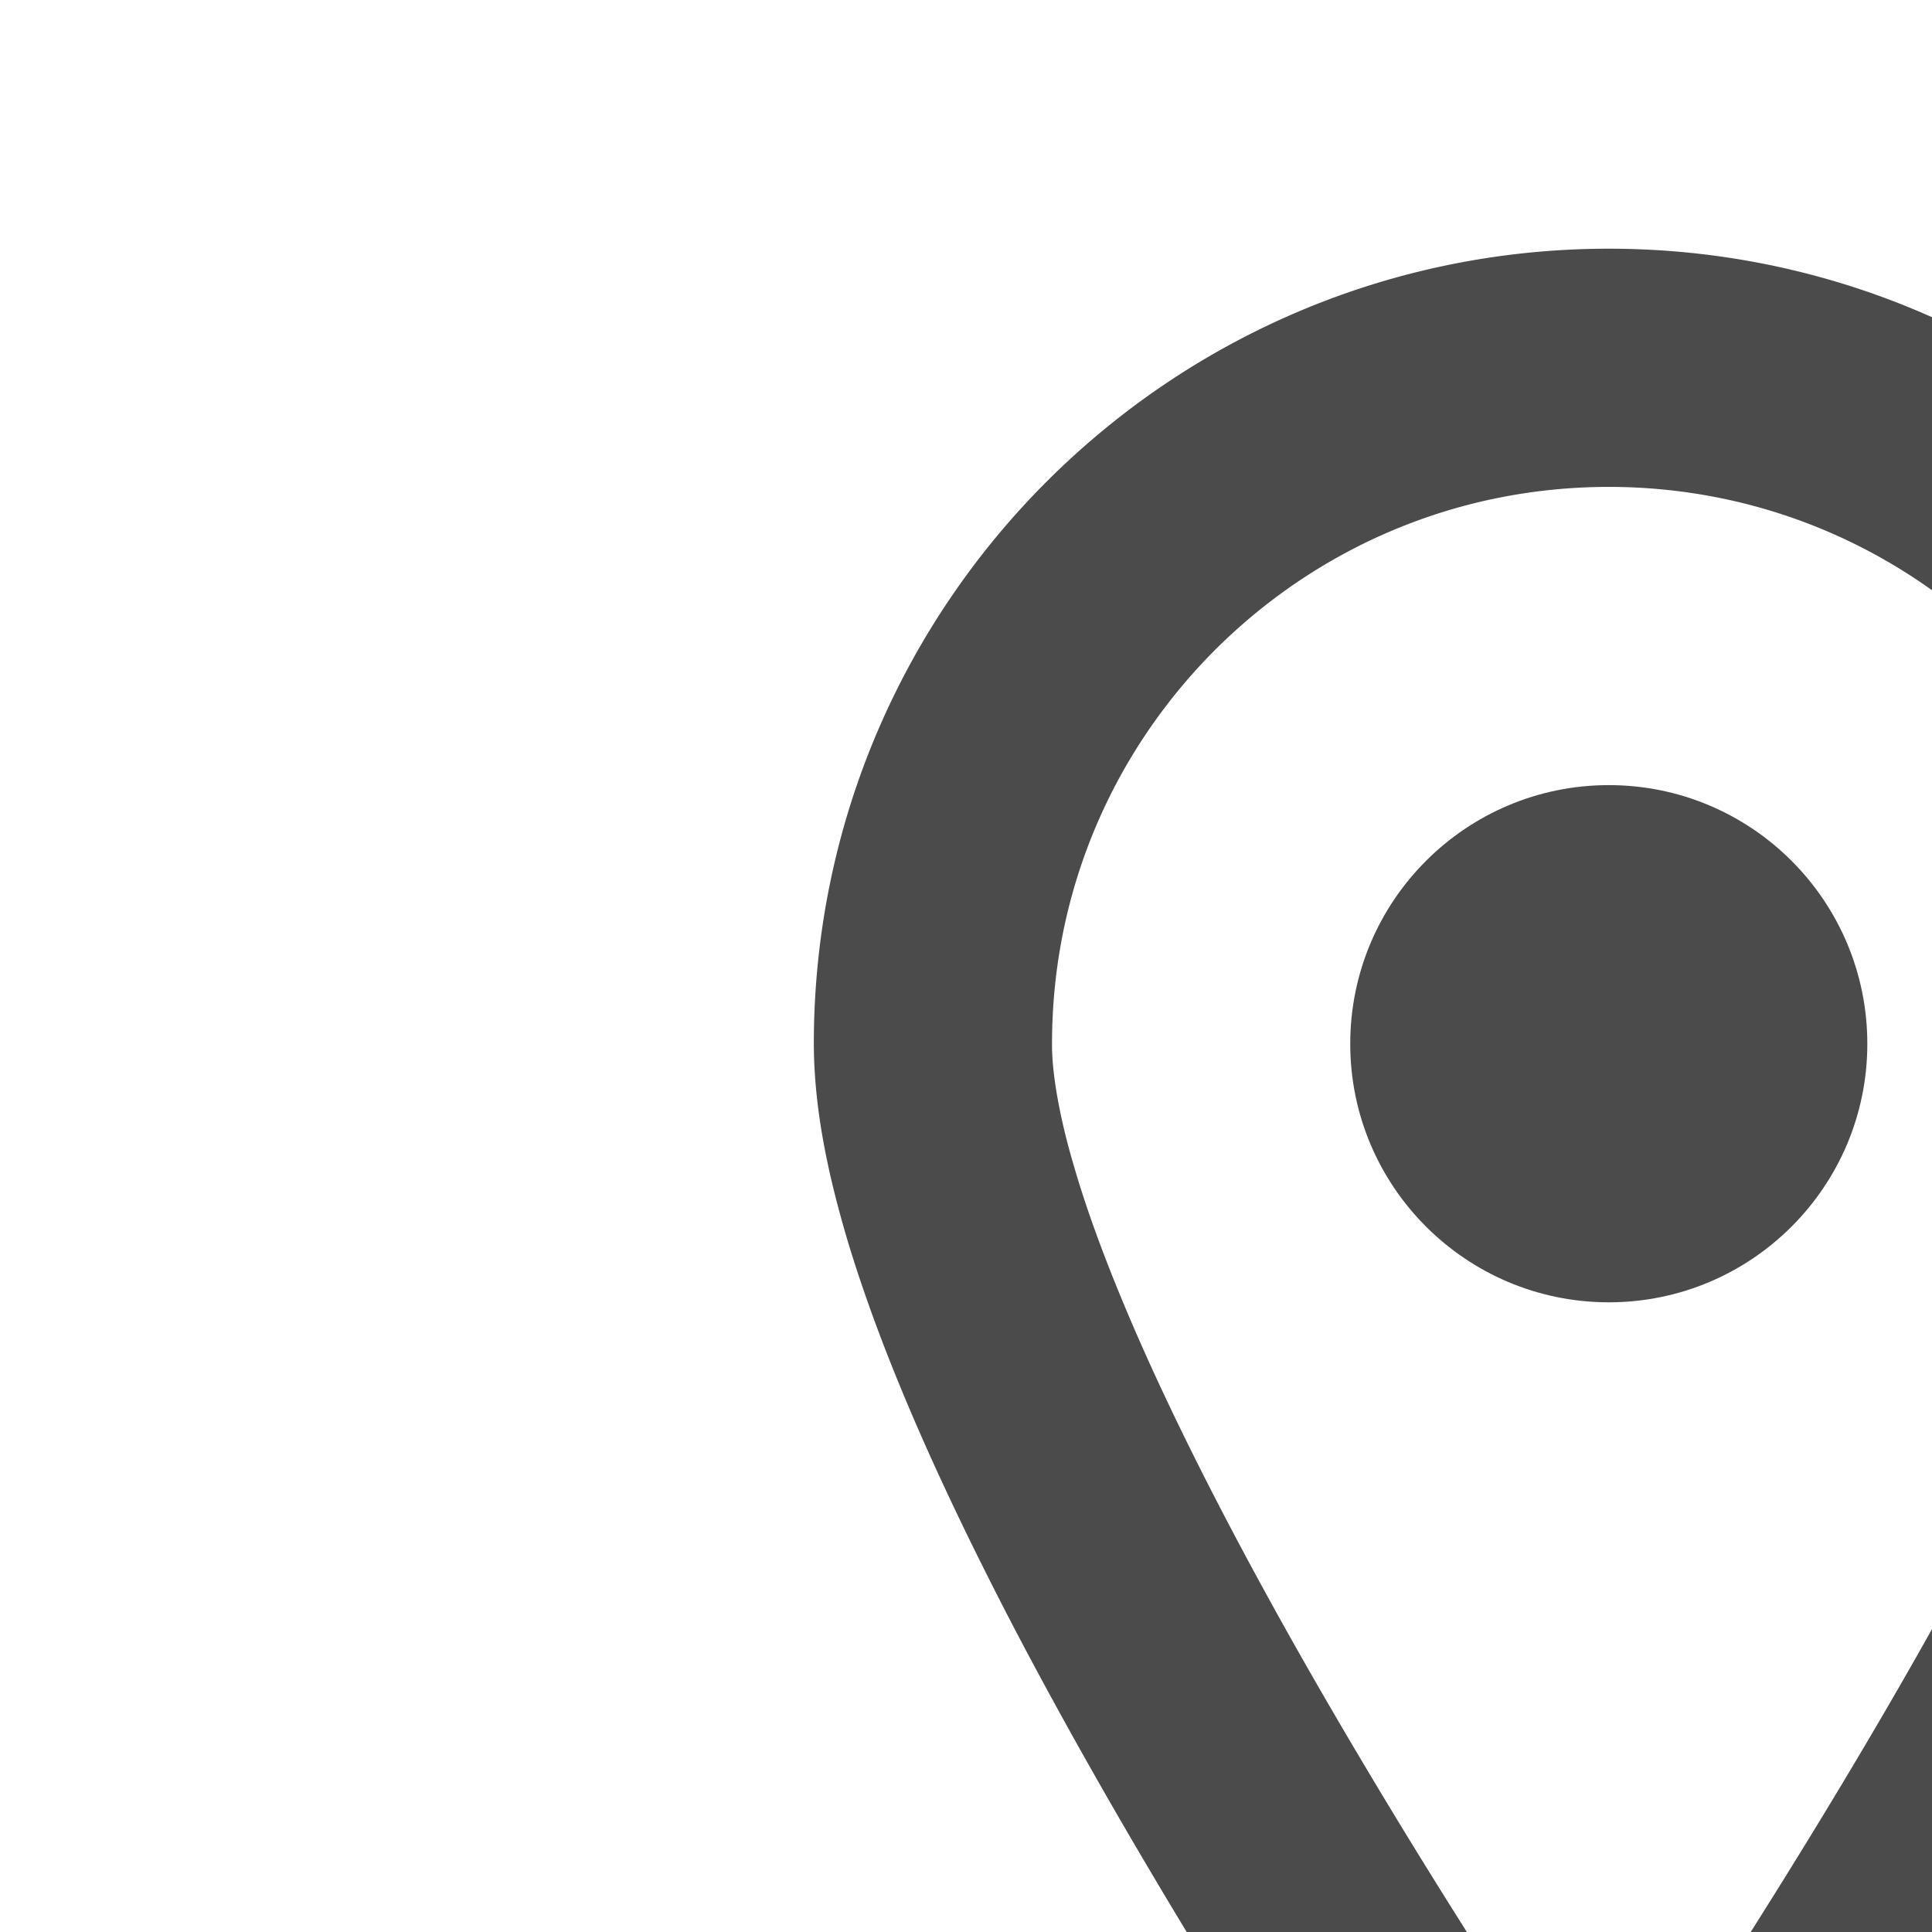
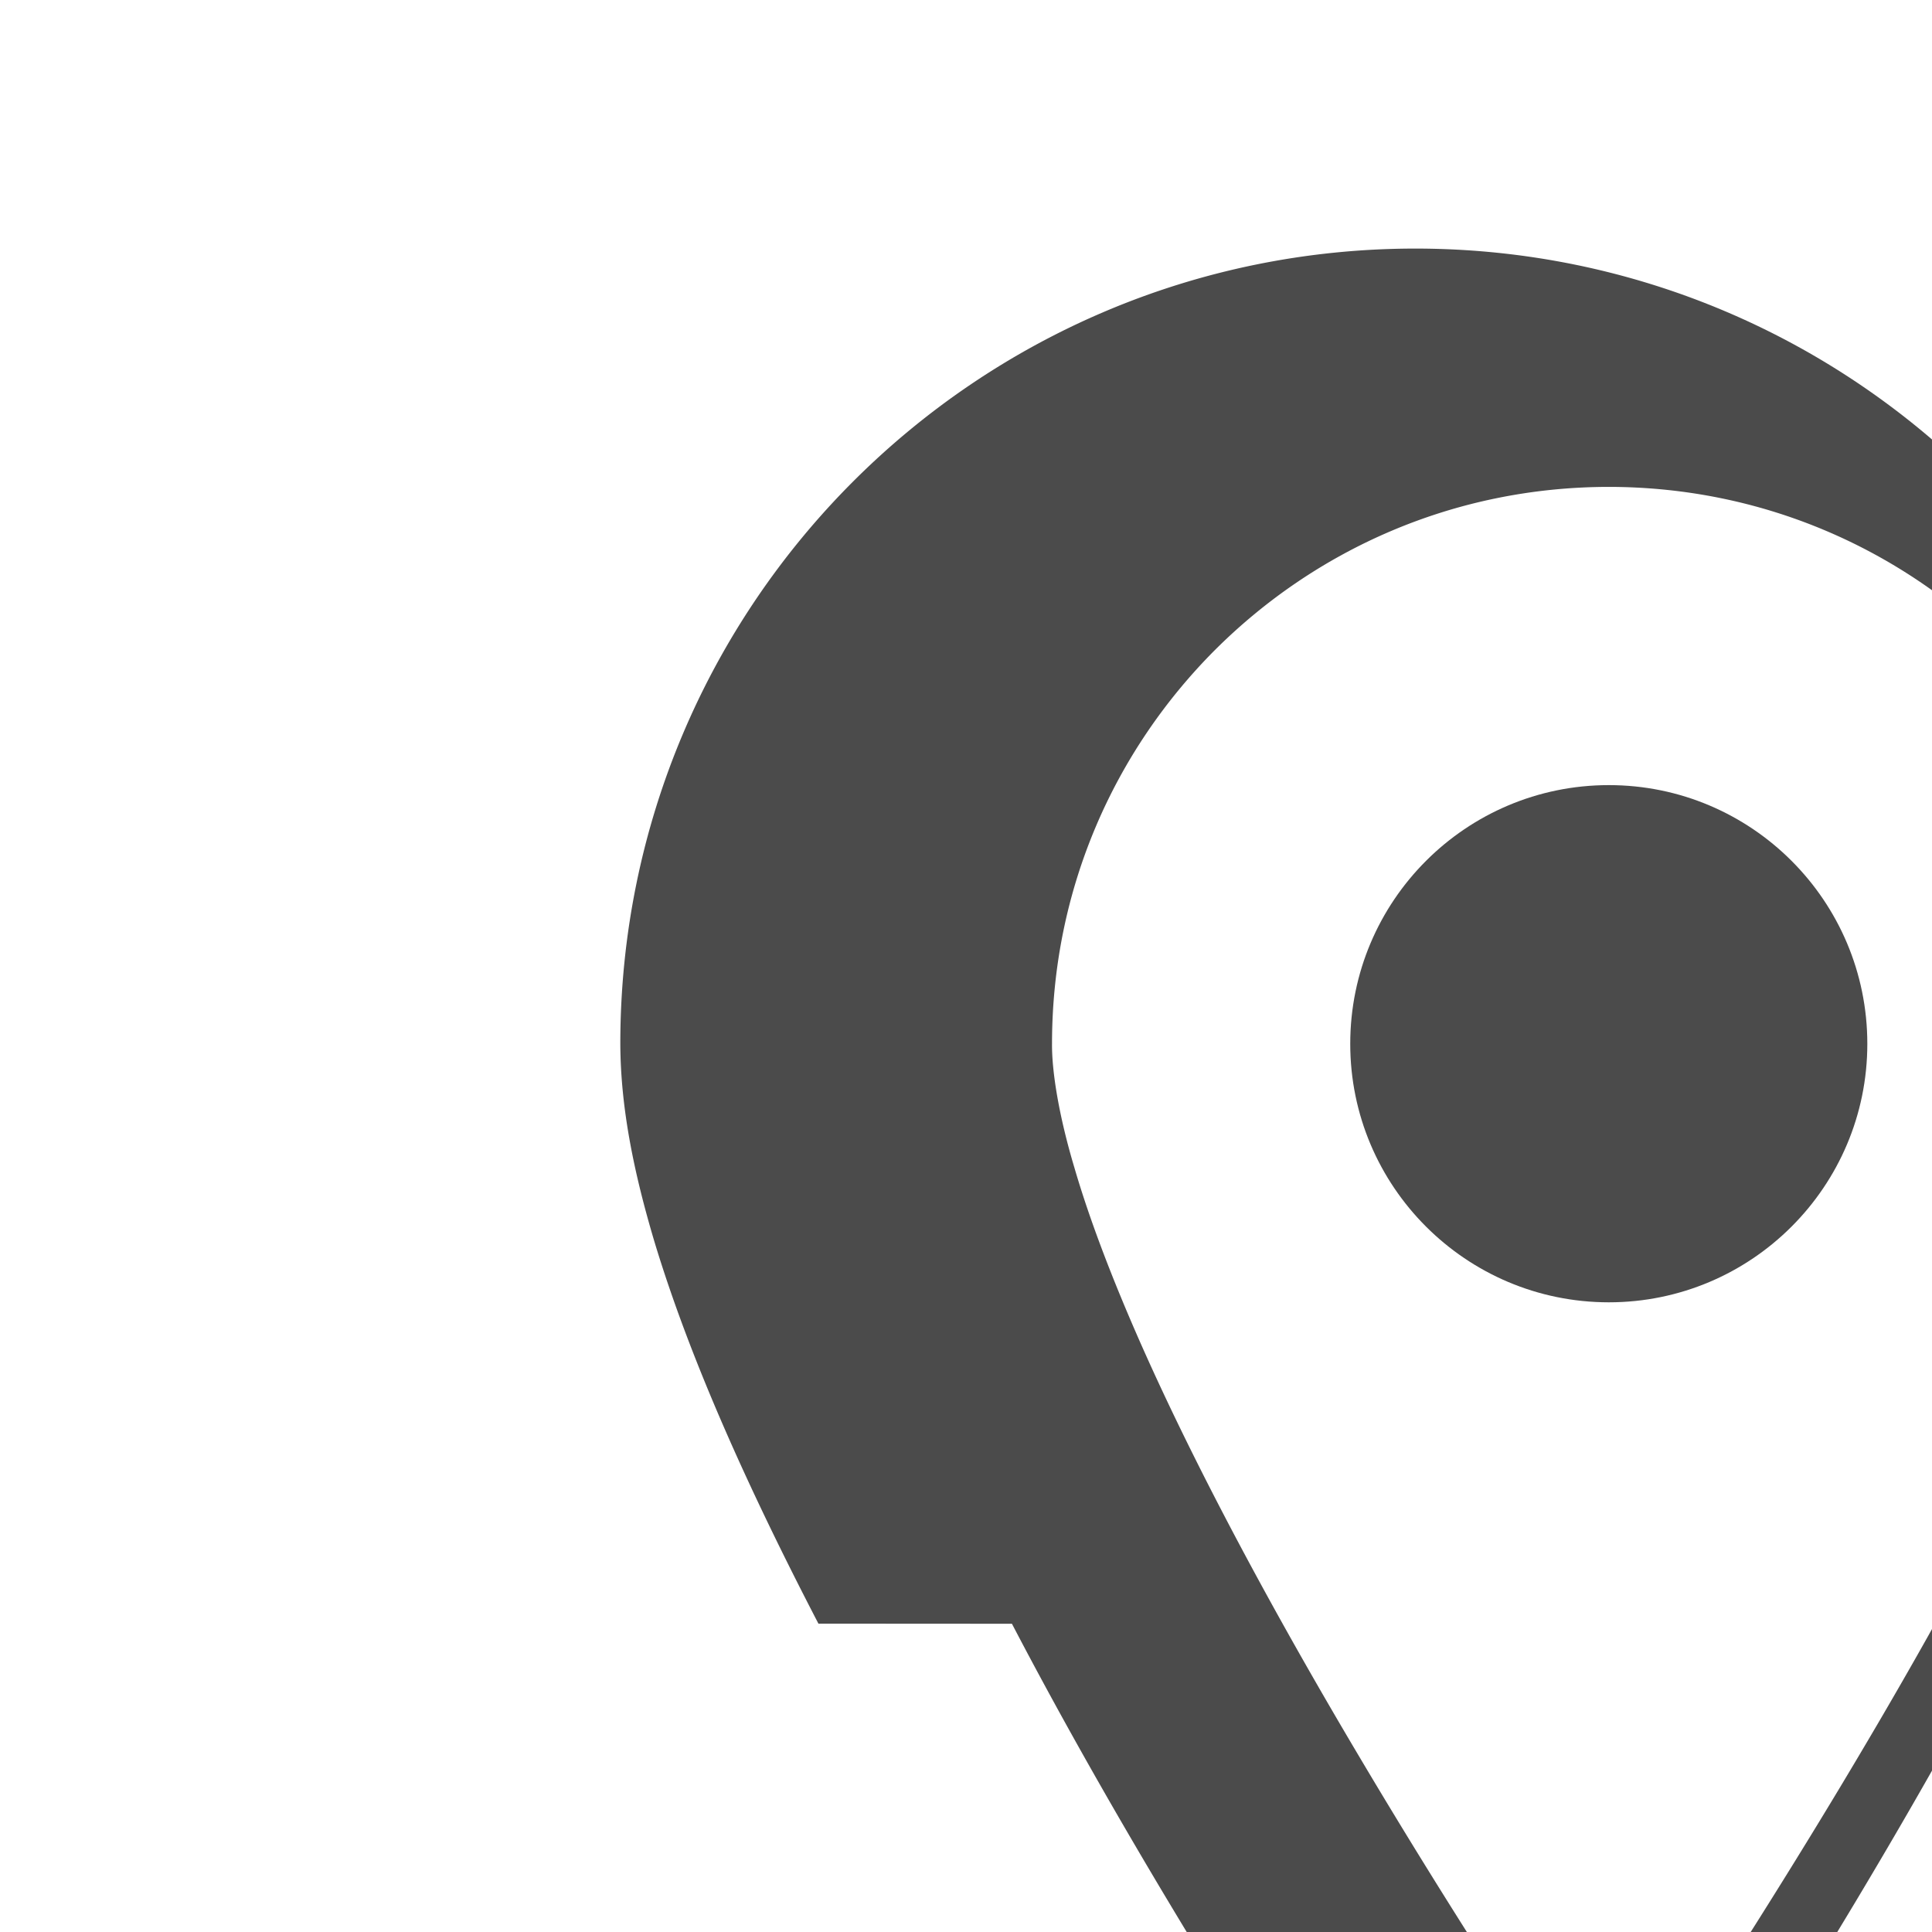
<svg xmlns="http://www.w3.org/2000/svg" version="1.1" id="_x32_" x="0" y="0" width="512" height="512" style="width:256px;height:256px;opacity:1" xml:space="preserve">
  <style>.st0{fill:#4b4b4b}</style>
-   <path class="st0" d="m511.805 475.875-8.703-19.141-90.547-199.438H286.289c-1.703 2.984-3.25 5.828-5.047 8.891a1288.093 1288.093 0 0 1-13.531 22.656h67.188L230.523 419.734 87.68 359.531l32.094-70.688h38.844a1530.606 1530.606 0 0 1-13.531-22.656c-1.797-3.063-3.344-5.906-5.047-8.891H99.43L.195 475.875c-.313.703-.25 1.5.156 2.141a2.262 2.262 0 0 0 1.891 1.031h507.516c.766 0 1.469-.391 1.891-1.031a2.267 2.267 0 0 0 .156-2.141zM392.227 288.844l40.828 89.922-109.141-50.828 31.172-39.094h37.141zM81.164 373.906l174.563 73.578H47.758l33.406-73.578zm215.203 73.578-50.734-21.391 68.156-85.469 129.281 60.203 21.172 46.656H296.367z" style="fill:#4b4b4b" />
-   <path class="st0" d="M134.086 215.156c27.281 52.281 66.063 106.188 66.266 106.484l12.828 17.86 12.813-17.844c.141-.203 22.734-31.641 45.5-69.625 11.391-19.016 22.844-39.656 31.641-59.188 4.391-9.766 8.141-19.25 10.859-28.313 2.703-9.078 4.484-17.672 4.516-26.219-.017-58.186-47.142-105.342-105.329-105.358-58.203.016-105.344 47.172-105.344 105.359.031 8.547 1.813 17.141 4.516 26.219 4.781 15.828 12.64 33.11 21.734 50.625zm26.906-129.031c13.406-13.375 31.75-21.594 52.188-21.609 20.422.016 38.766 8.234 52.172 21.609 13.375 13.406 21.594 31.75 21.594 52.188.031 3.813-.984 9.938-3.172 17.125-3.797 12.688-10.922 28.688-19.5 45.125-12.859 24.703-28.922 50.516-41.688 70.031a1043.597 1043.597 0 0 1-9.422 14.125c-8.906-13.172-21.297-32.094-33.406-52.547-10.625-17.906-21-36.984-28.547-54.016-3.766-8.516-6.828-16.5-8.844-23.422-2.063-6.891-3-12.75-2.969-16.422 0-20.437 8.219-38.781 21.594-52.187z" style="fill:#4b4b4b" />
+   <path class="st0" d="M134.086 215.156c27.281 52.281 66.063 106.188 66.266 106.484c.141-.203 22.734-31.641 45.5-69.625 11.391-19.016 22.844-39.656 31.641-59.188 4.391-9.766 8.141-19.25 10.859-28.313 2.703-9.078 4.484-17.672 4.516-26.219-.017-58.186-47.142-105.342-105.329-105.358-58.203.016-105.344 47.172-105.344 105.359.031 8.547 1.813 17.141 4.516 26.219 4.781 15.828 12.64 33.11 21.734 50.625zm26.906-129.031c13.406-13.375 31.75-21.594 52.188-21.609 20.422.016 38.766 8.234 52.172 21.609 13.375 13.406 21.594 31.75 21.594 52.188.031 3.813-.984 9.938-3.172 17.125-3.797 12.688-10.922 28.688-19.5 45.125-12.859 24.703-28.922 50.516-41.688 70.031a1043.597 1043.597 0 0 1-9.422 14.125c-8.906-13.172-21.297-32.094-33.406-52.547-10.625-17.906-21-36.984-28.547-54.016-3.766-8.516-6.828-16.5-8.844-23.422-2.063-6.891-3-12.75-2.969-16.422 0-20.437 8.219-38.781 21.594-52.187z" style="fill:#4b4b4b" />
  <path class="st0" d="M213.18 172.563c18.906 0 34.25-15.344 34.25-34.25 0-18.938-15.344-34.281-34.25-34.281-18.922 0-34.266 15.344-34.266 34.281 0 18.906 15.344 34.25 34.266 34.25z" style="fill:#4b4b4b" />
</svg>